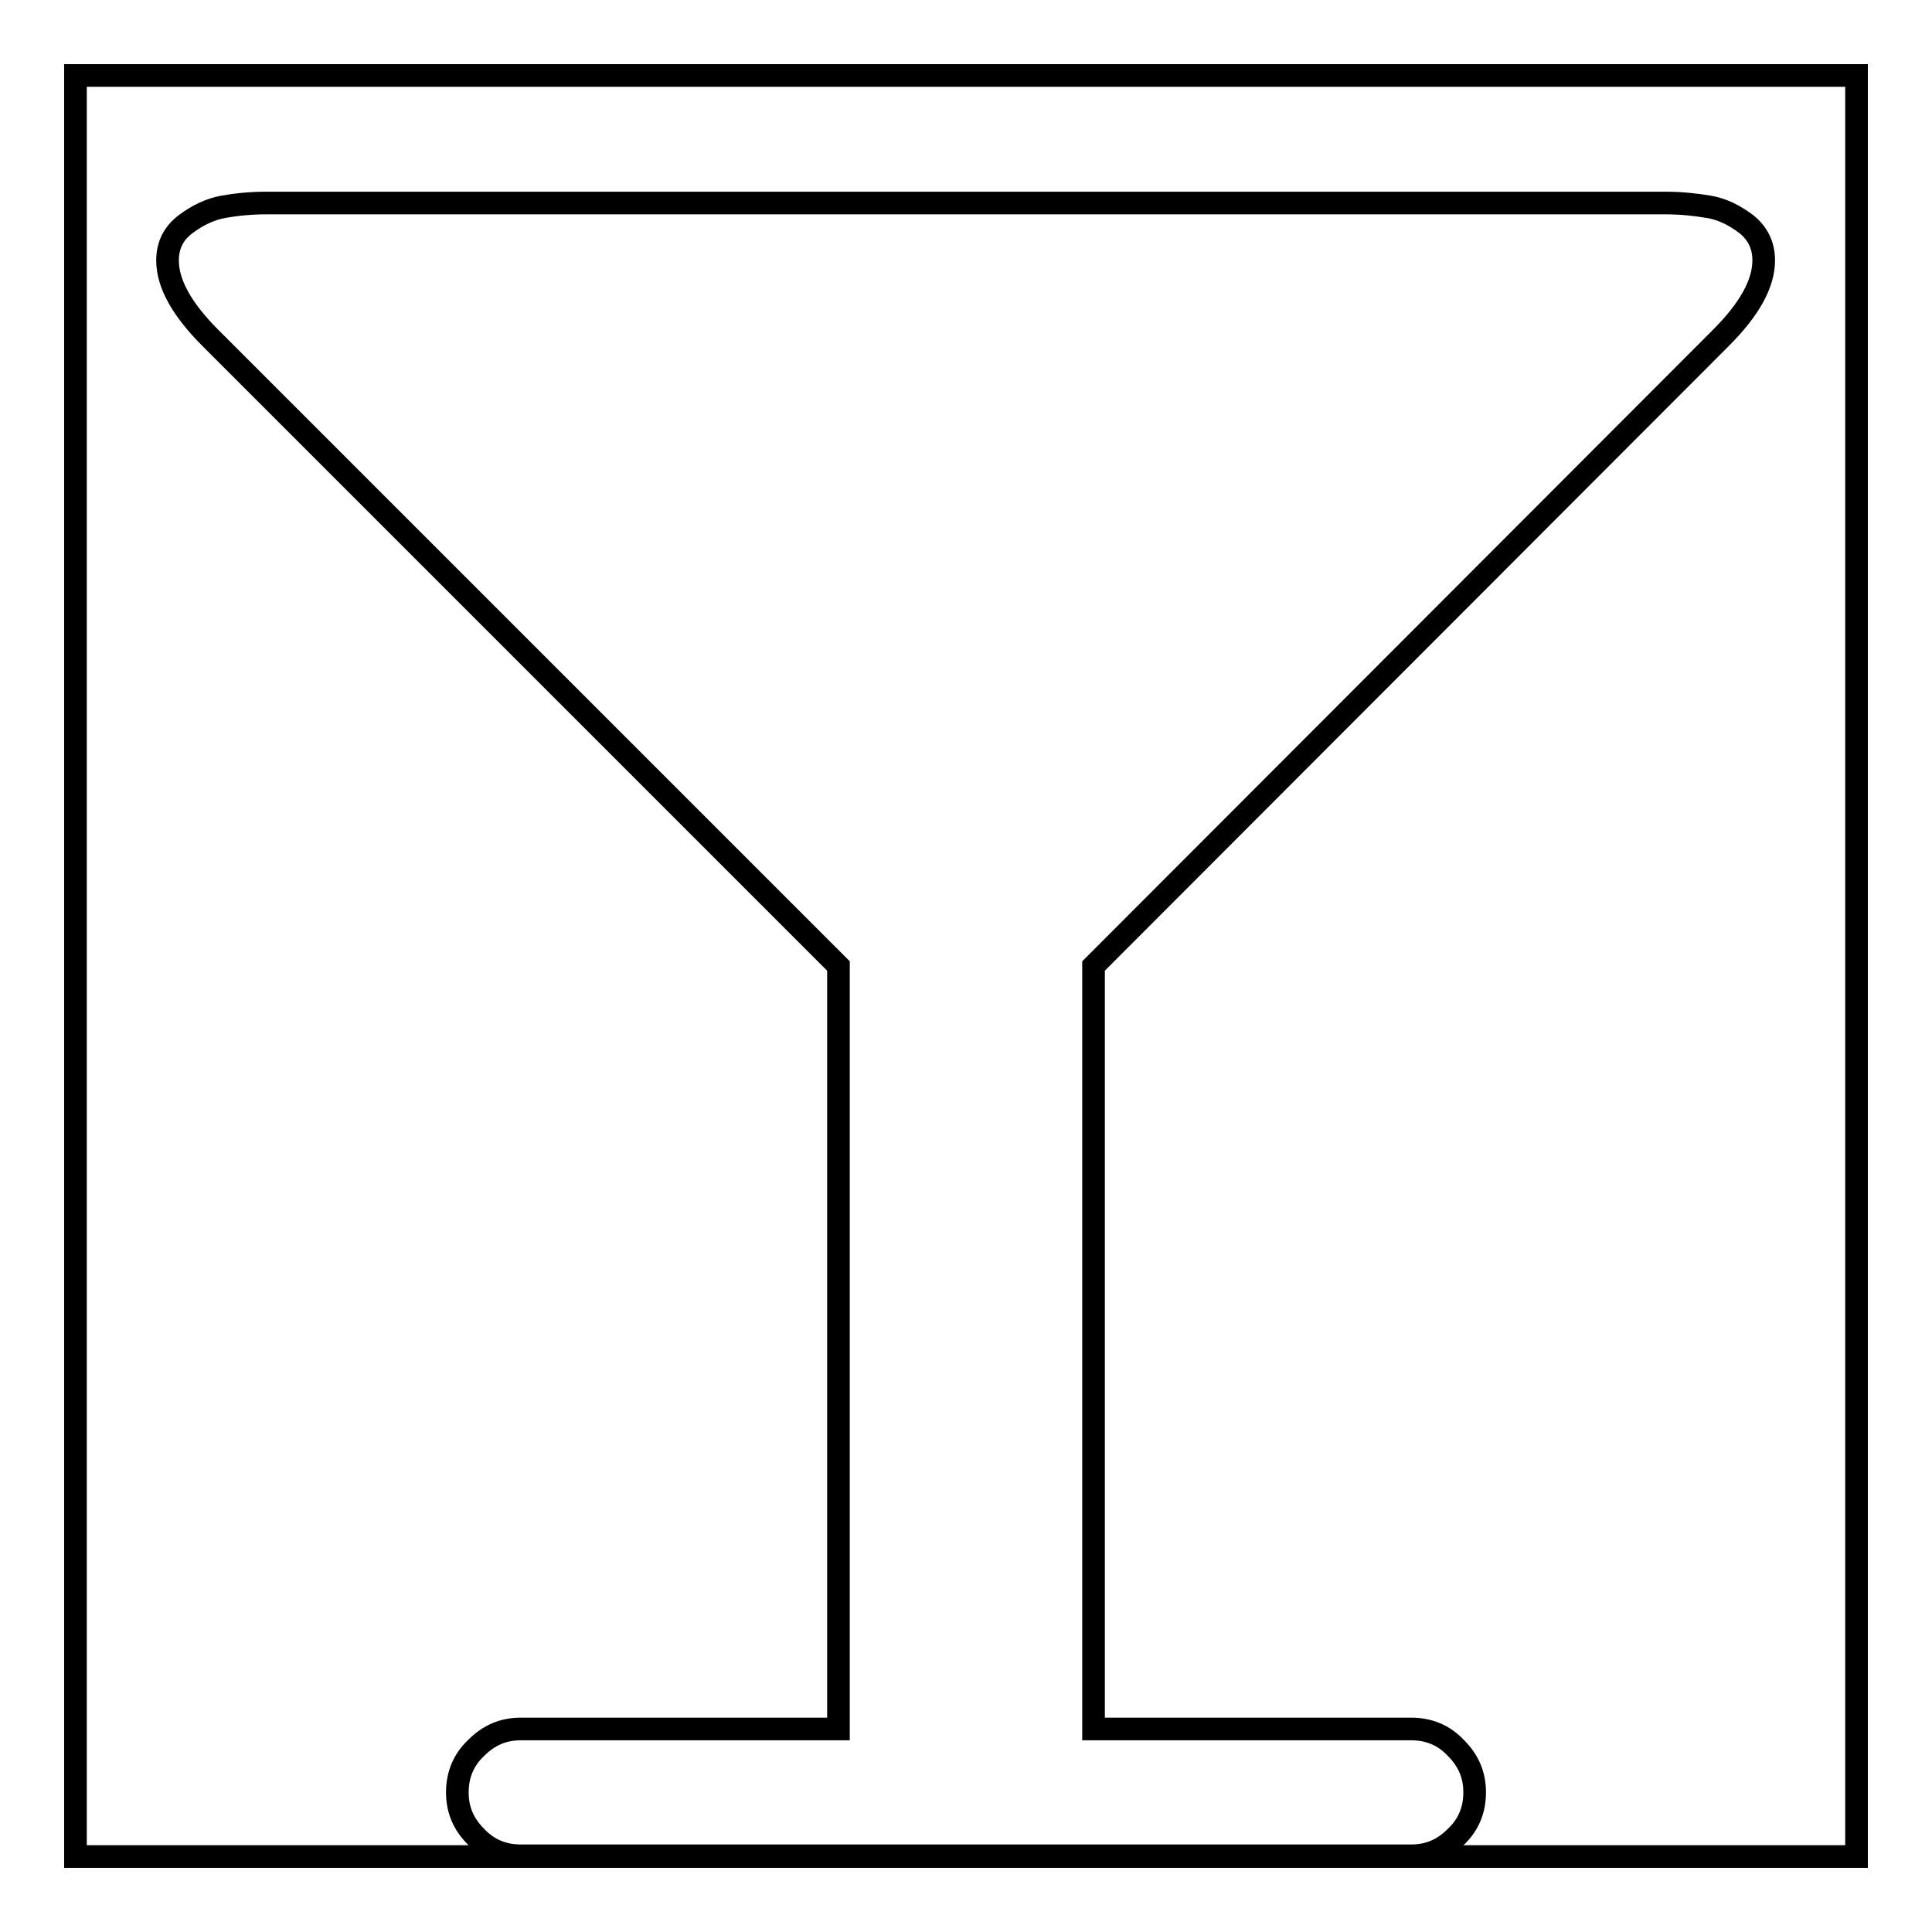
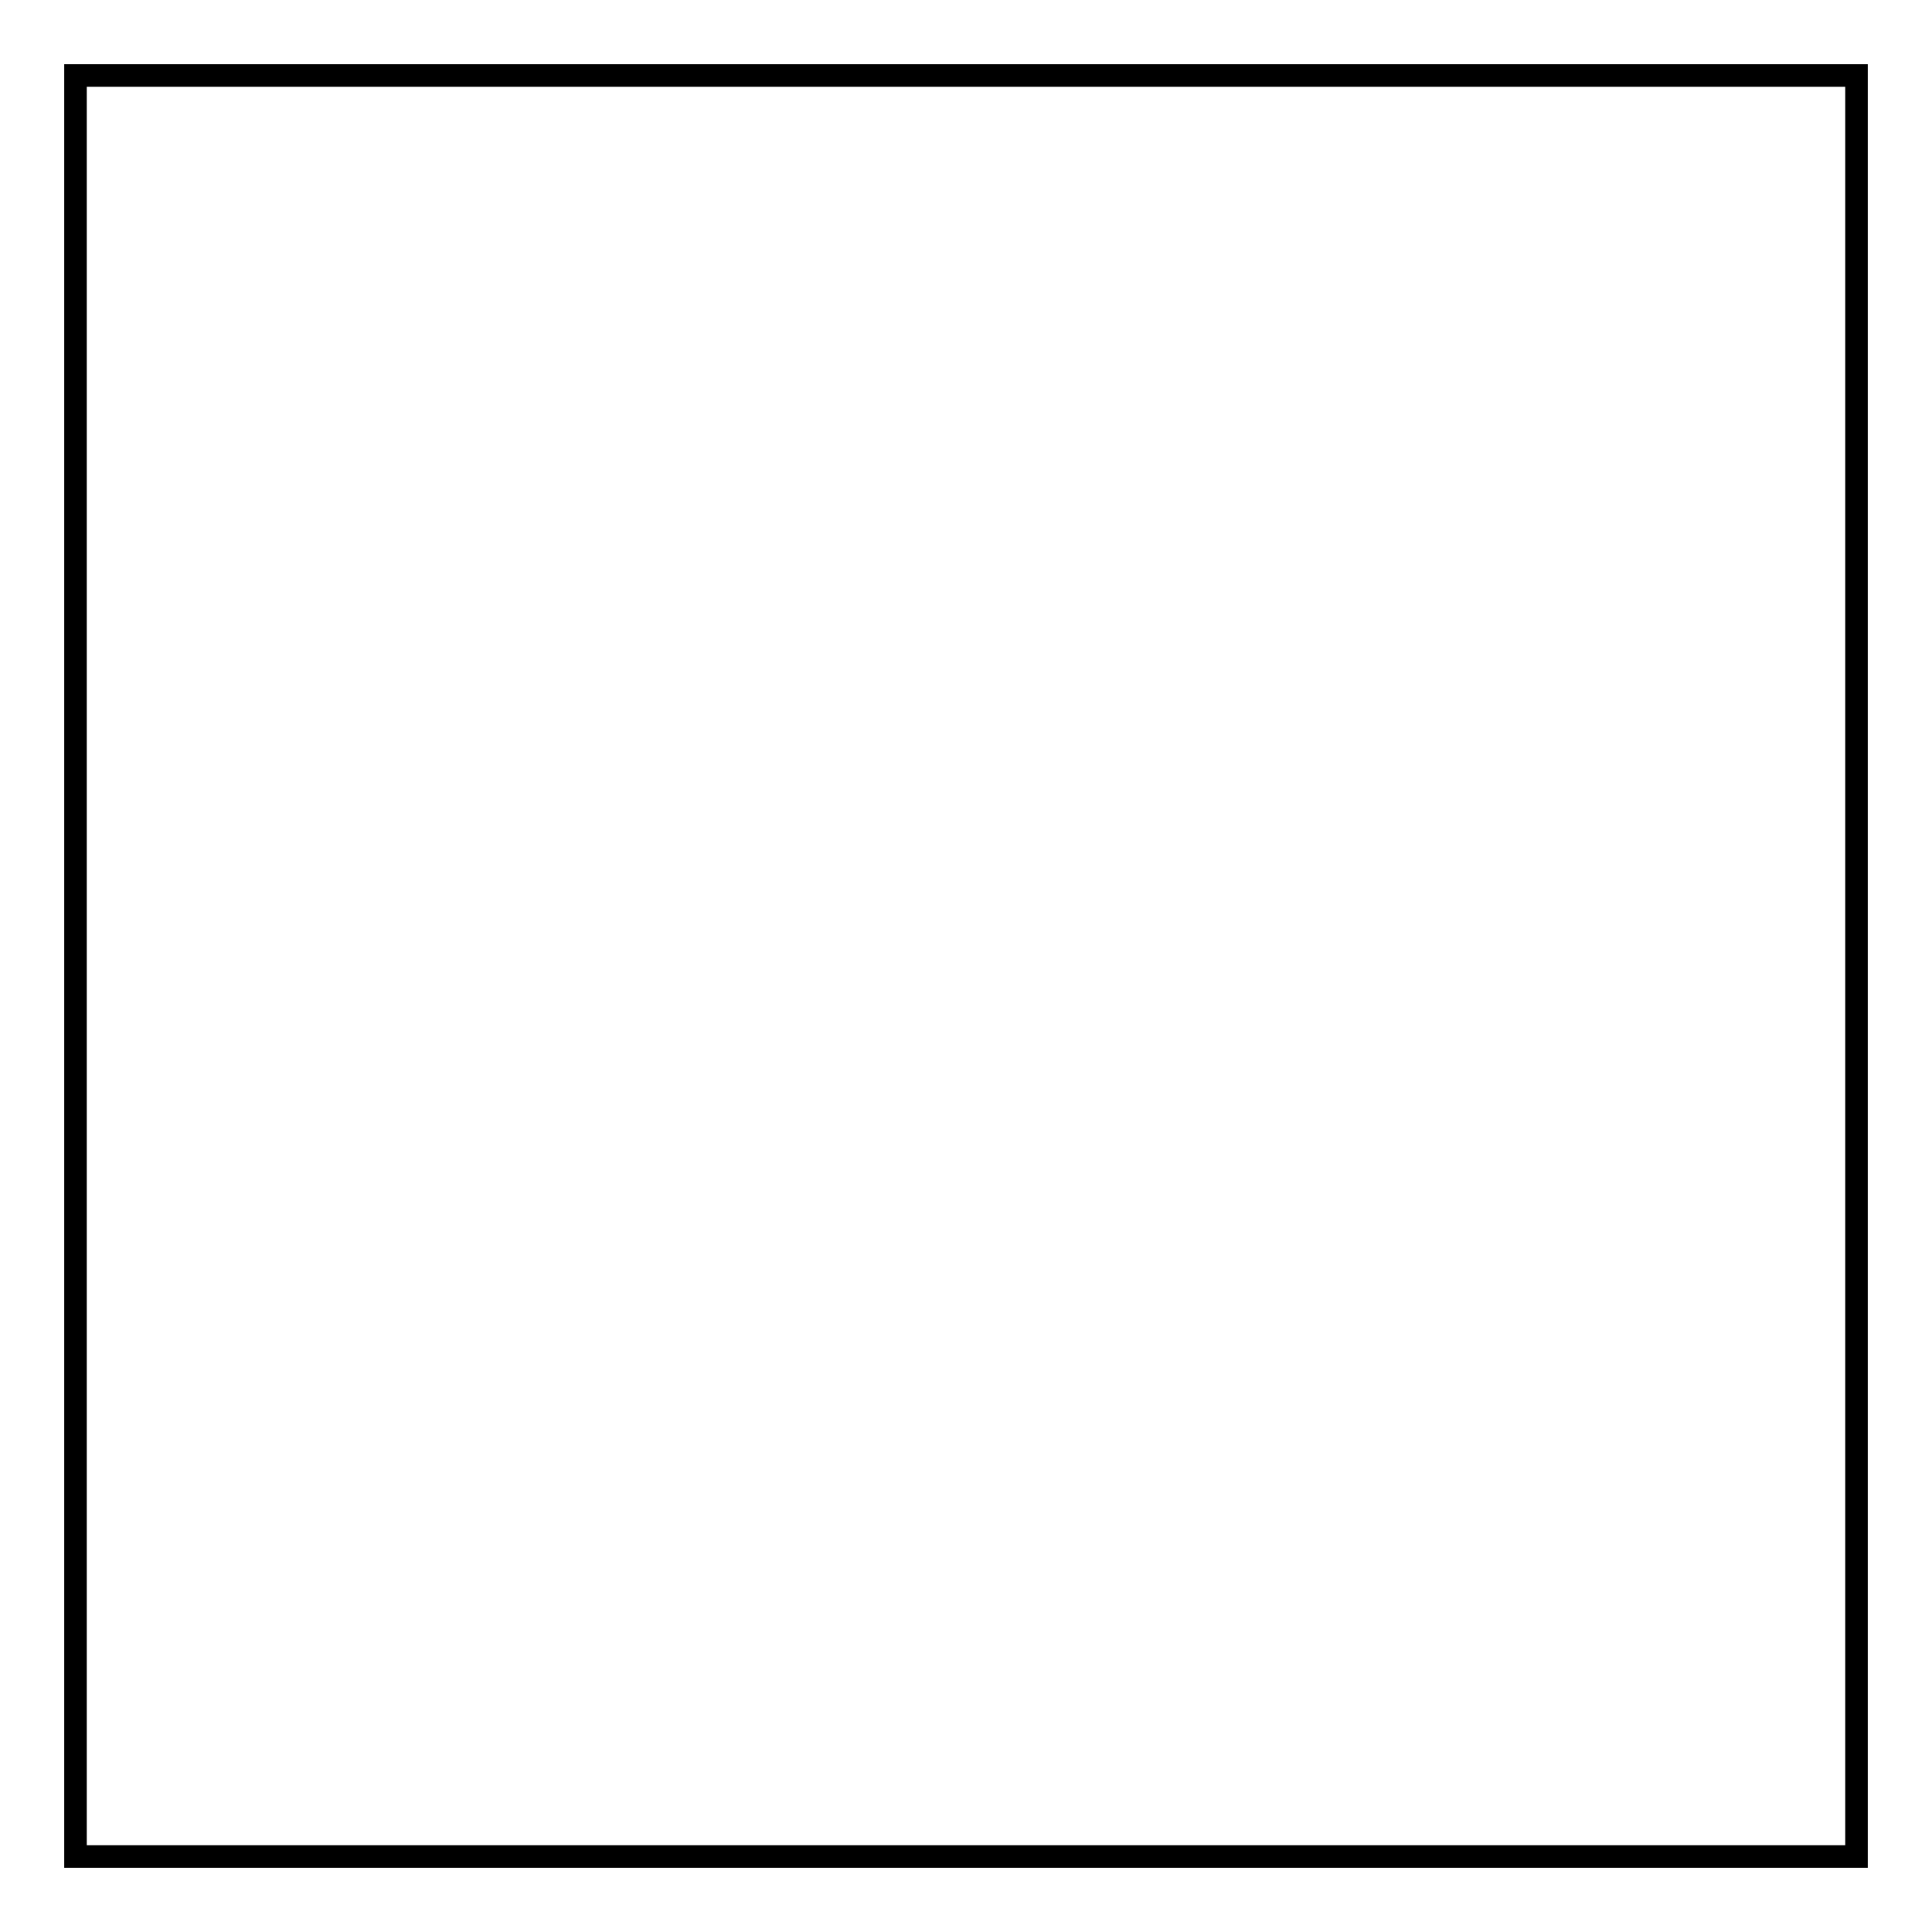
<svg xmlns="http://www.w3.org/2000/svg" version="1.1" x="0px" y="0px" viewBox="0 0 256 256" enable-background="new 0 0 256 256" xml:space="preserve">
  <g>
    <g>
      <path stroke-width="3" fill-opacity="0" stroke="#000000" d="M10,10h236v236H10V10z" />
-       <path stroke-width="3" fill-opacity="0" stroke="#000000" d="M233.7,34.5c0,3.1-1.9,6.5-5.7,10.3L144.9,128v101.1H187c2.3,0,4.3,0.8,5.9,2.5c1.7,1.7,2.5,3.6,2.5,5.9c0,2.3-0.8,4.3-2.5,5.9c-1.7,1.7-3.6,2.5-5.9,2.5H69c-2.3,0-4.3-0.8-5.9-2.5c-1.7-1.7-2.5-3.6-2.5-5.9c0-2.3,0.8-4.3,2.5-5.9c1.7-1.7,3.6-2.5,5.9-2.5h42.1V128L27.9,44.8c-3.8-3.8-5.7-7.2-5.7-10.3c0-2,0.8-3.6,2.4-4.8c1.6-1.2,3.3-2,5-2.3s3.6-0.5,5.7-0.5h185.4c2,0,3.9,0.2,5.7,0.5c1.8,0.3,3.4,1.1,5,2.3C232.9,30.9,233.7,32.5,233.7,34.5L233.7,34.5z" />
    </g>
  </g>
</svg>